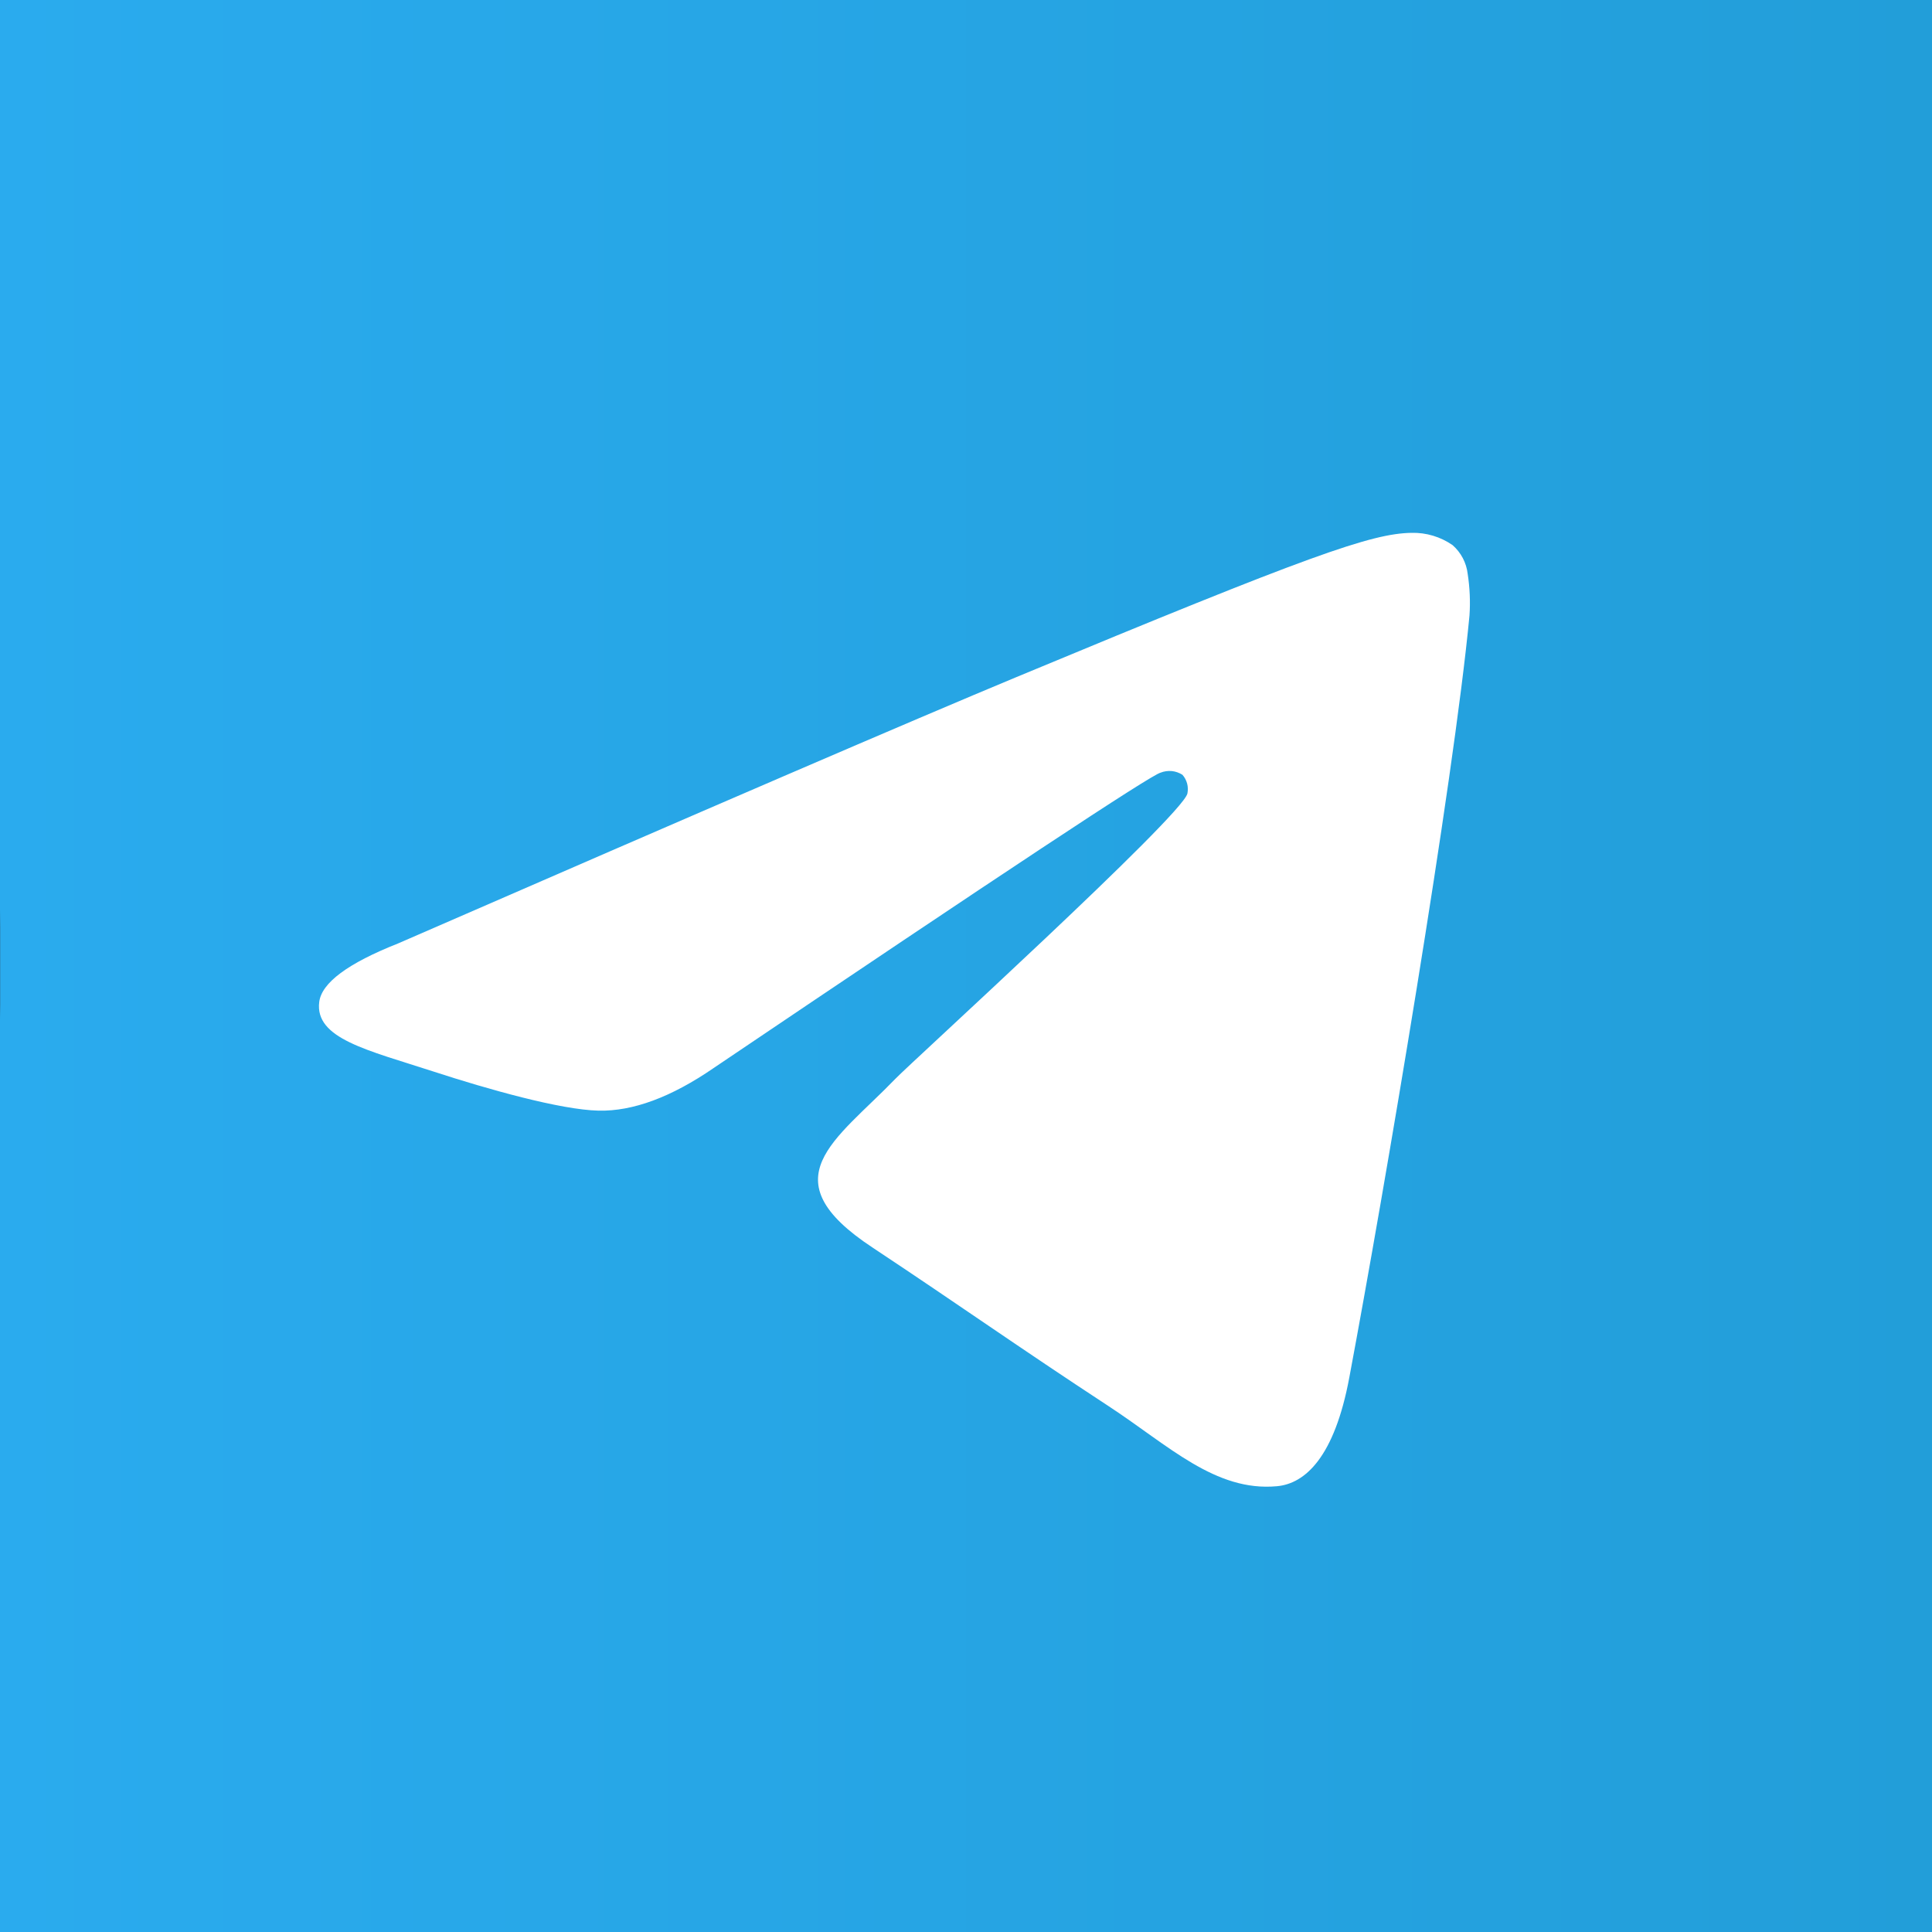
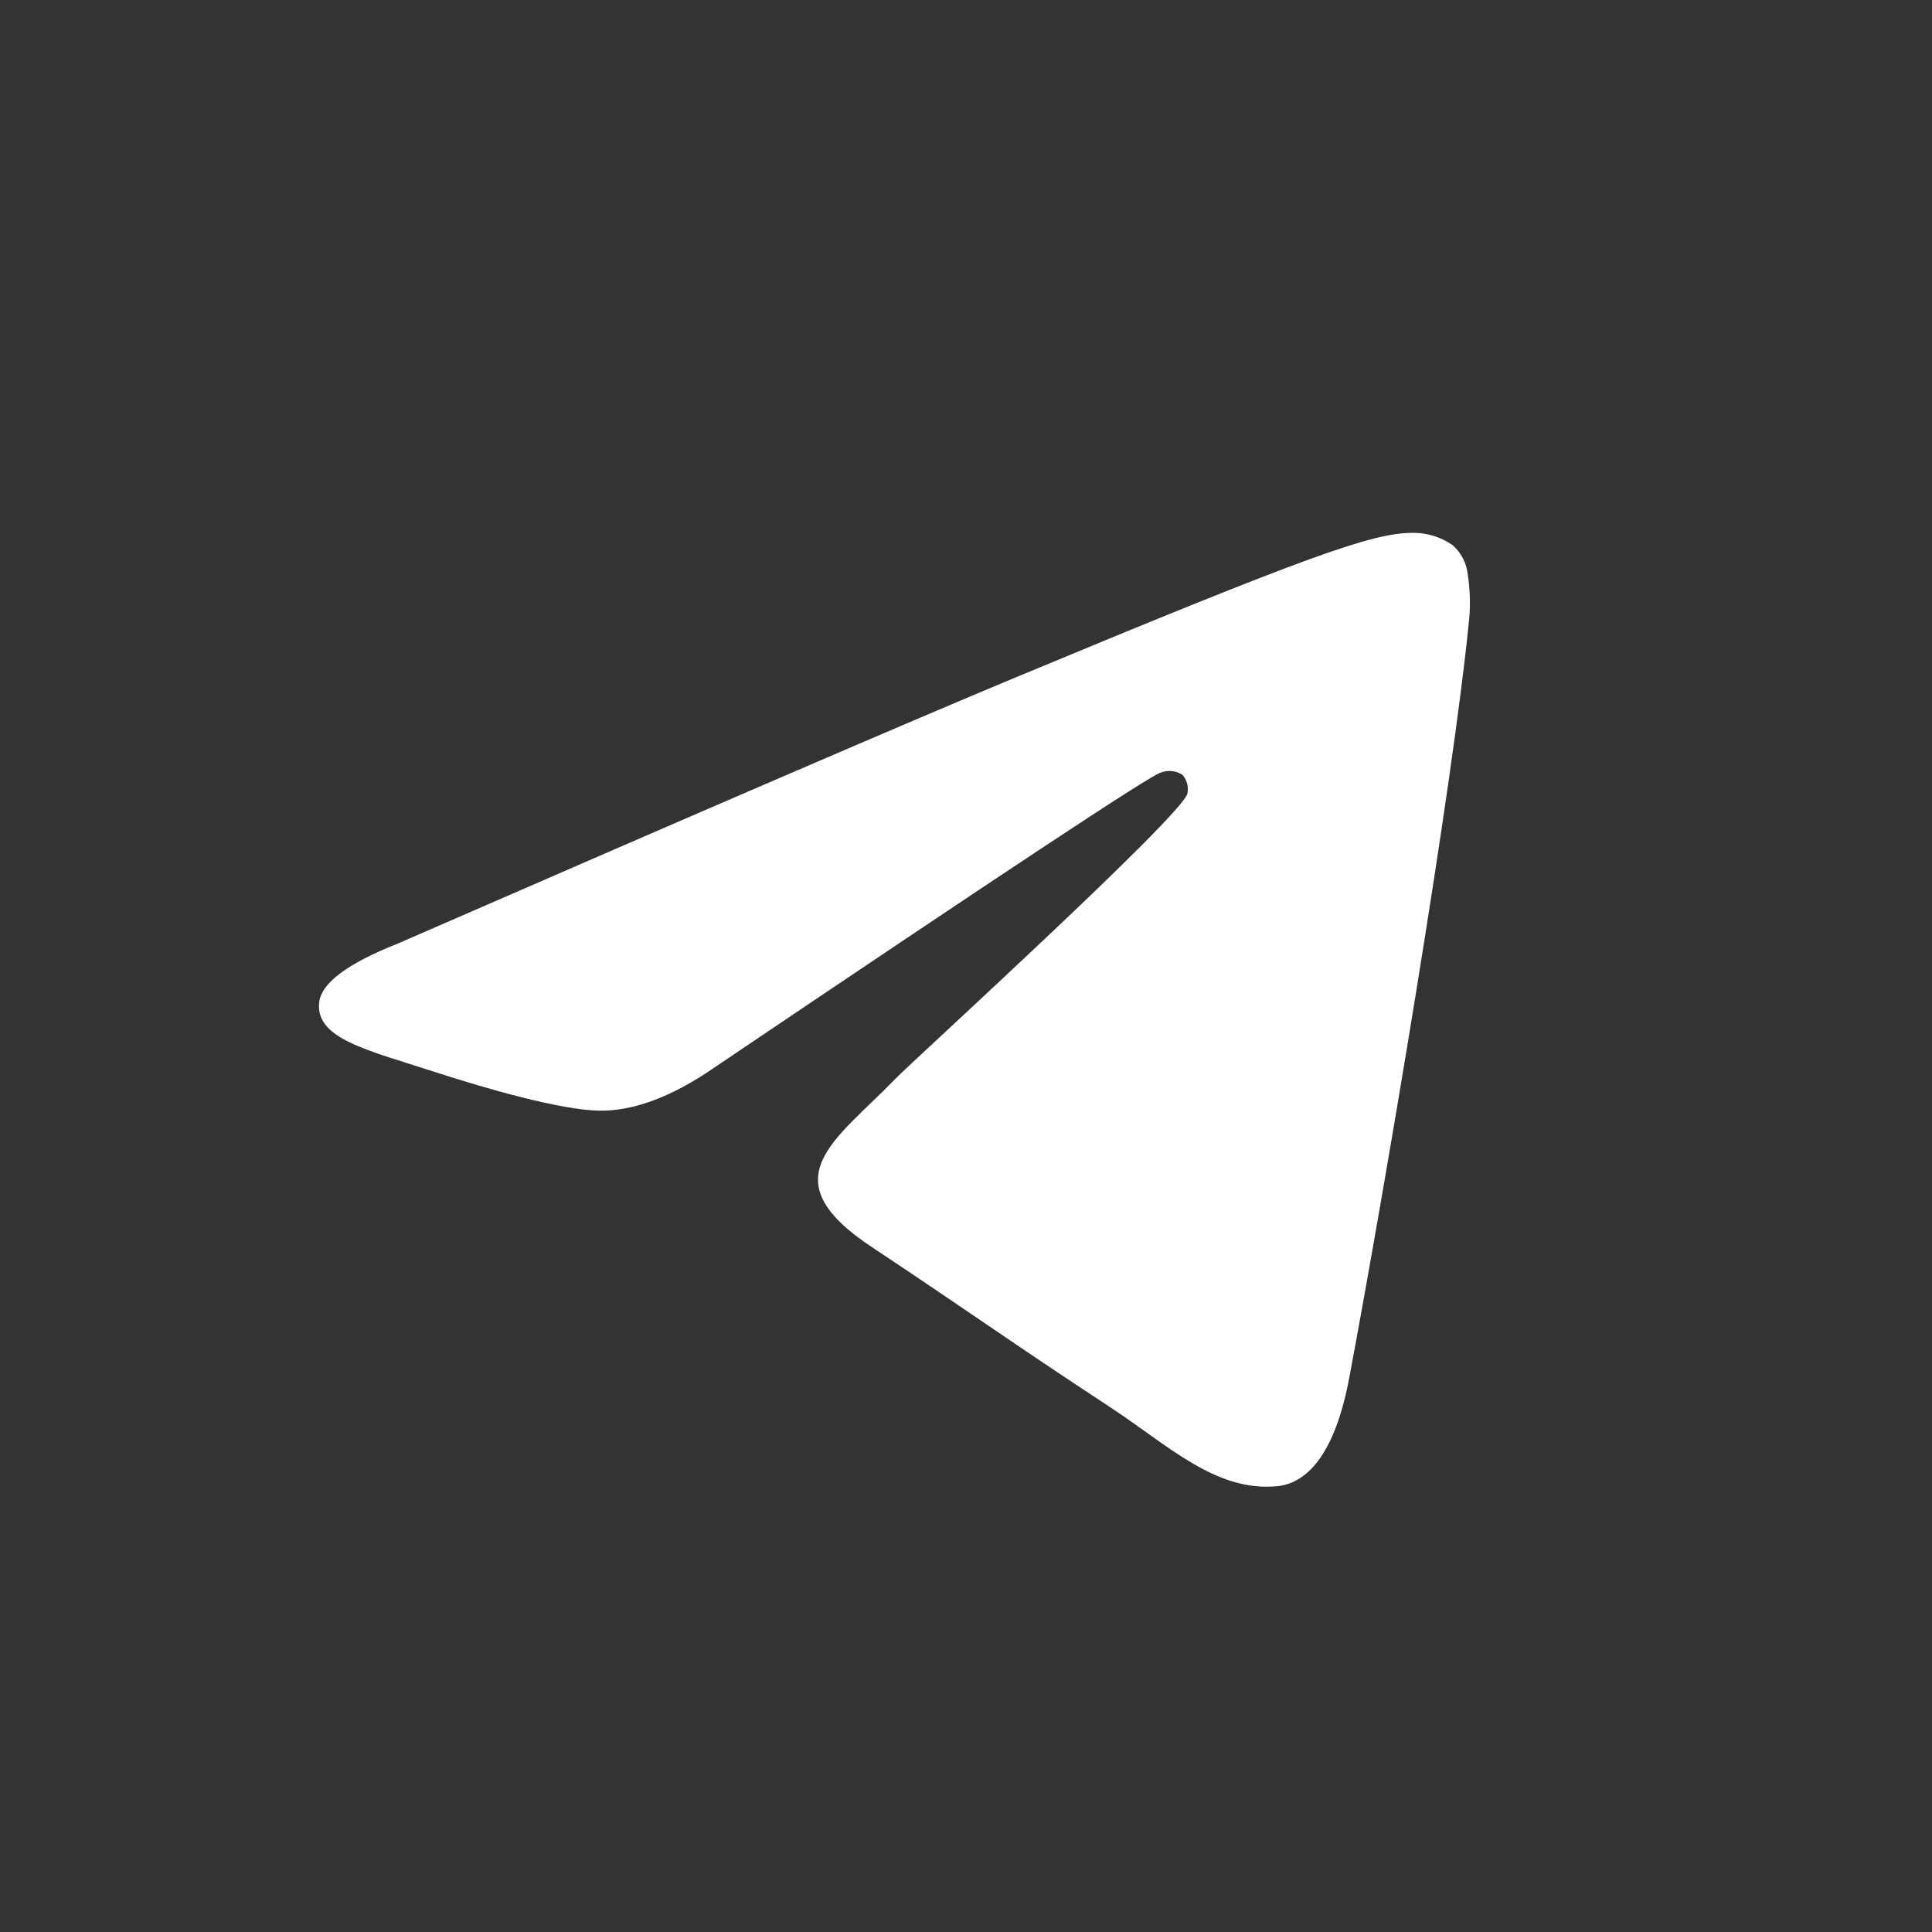
<svg xmlns="http://www.w3.org/2000/svg" width="30" height="30" viewBox="0 0 30 30" fill="none">
  <rect x="0" y="0" width="30" height="30" fill="#333333" stroke="none" />
  <g clip-path="url(#clip0_219_6111)">
-     <path d="M0.002 14.4C0.002 7.612 -3.107 1.106 -0.999 -1C1.11 -3.106 7.613 0 14.402 0H15.602C22.39 0 29.896 -4.607 32.002 -2.498C34.107 -0.39 30.002 7.612 30.002 14.4V15.6C30.002 22.389 33.608 28.894 31.5 31C29.392 33.106 22.39 30 15.602 30H14.402C7.613 30 0.109 31.608 -1.997 29.5C-4.102 27.392 0.002 22.389 0.002 15.6V14.4Z" fill="url(#paint0_linear_219_6111)" />
    <path fill-rule="evenodd" clip-rule="evenodd" d="M6.181 14.65C10.978 12.56 14.177 11.182 15.778 10.516C20.349 8.614 21.298 8.284 21.918 8.274C22.145 8.268 22.369 8.335 22.556 8.465C22.686 8.579 22.77 8.738 22.79 8.91C22.823 9.125 22.833 9.342 22.818 9.559C22.57 12.161 21.498 18.477 20.952 21.39C20.722 22.623 20.269 23.038 19.828 23.078C18.872 23.166 18.146 22.446 17.221 21.839C15.773 20.89 14.954 20.304 13.549 19.372C11.923 18.302 12.976 17.713 13.903 16.752C14.146 16.499 18.356 12.669 18.438 12.322C18.448 12.271 18.447 12.218 18.434 12.168C18.42 12.117 18.396 12.07 18.361 12.031C18.311 11.999 18.254 11.979 18.195 11.973C18.136 11.968 18.076 11.976 18.021 11.998C17.876 12.031 15.562 13.561 11.079 16.586C10.421 17.038 9.826 17.258 9.294 17.246C8.705 17.233 7.575 16.914 6.735 16.64C5.705 16.305 4.886 16.128 4.957 15.559C4.994 15.261 5.402 14.958 6.181 14.65Z" fill="white" />
  </g>
  <defs>
    <linearGradient id="paint0_linear_219_6111" x1="1.54223e-07" y1="15" x2="30" y2="15" gradientUnits="userSpaceOnUse">
      <stop stop-color="#2AABEE" />
      <stop offset="1" stop-color="#229ED9" />
    </linearGradient>
    <clipPath id="clip0_219_6111">
      <rect width="30" height="30" fill="white" />
    </clipPath>
  </defs>
</svg>